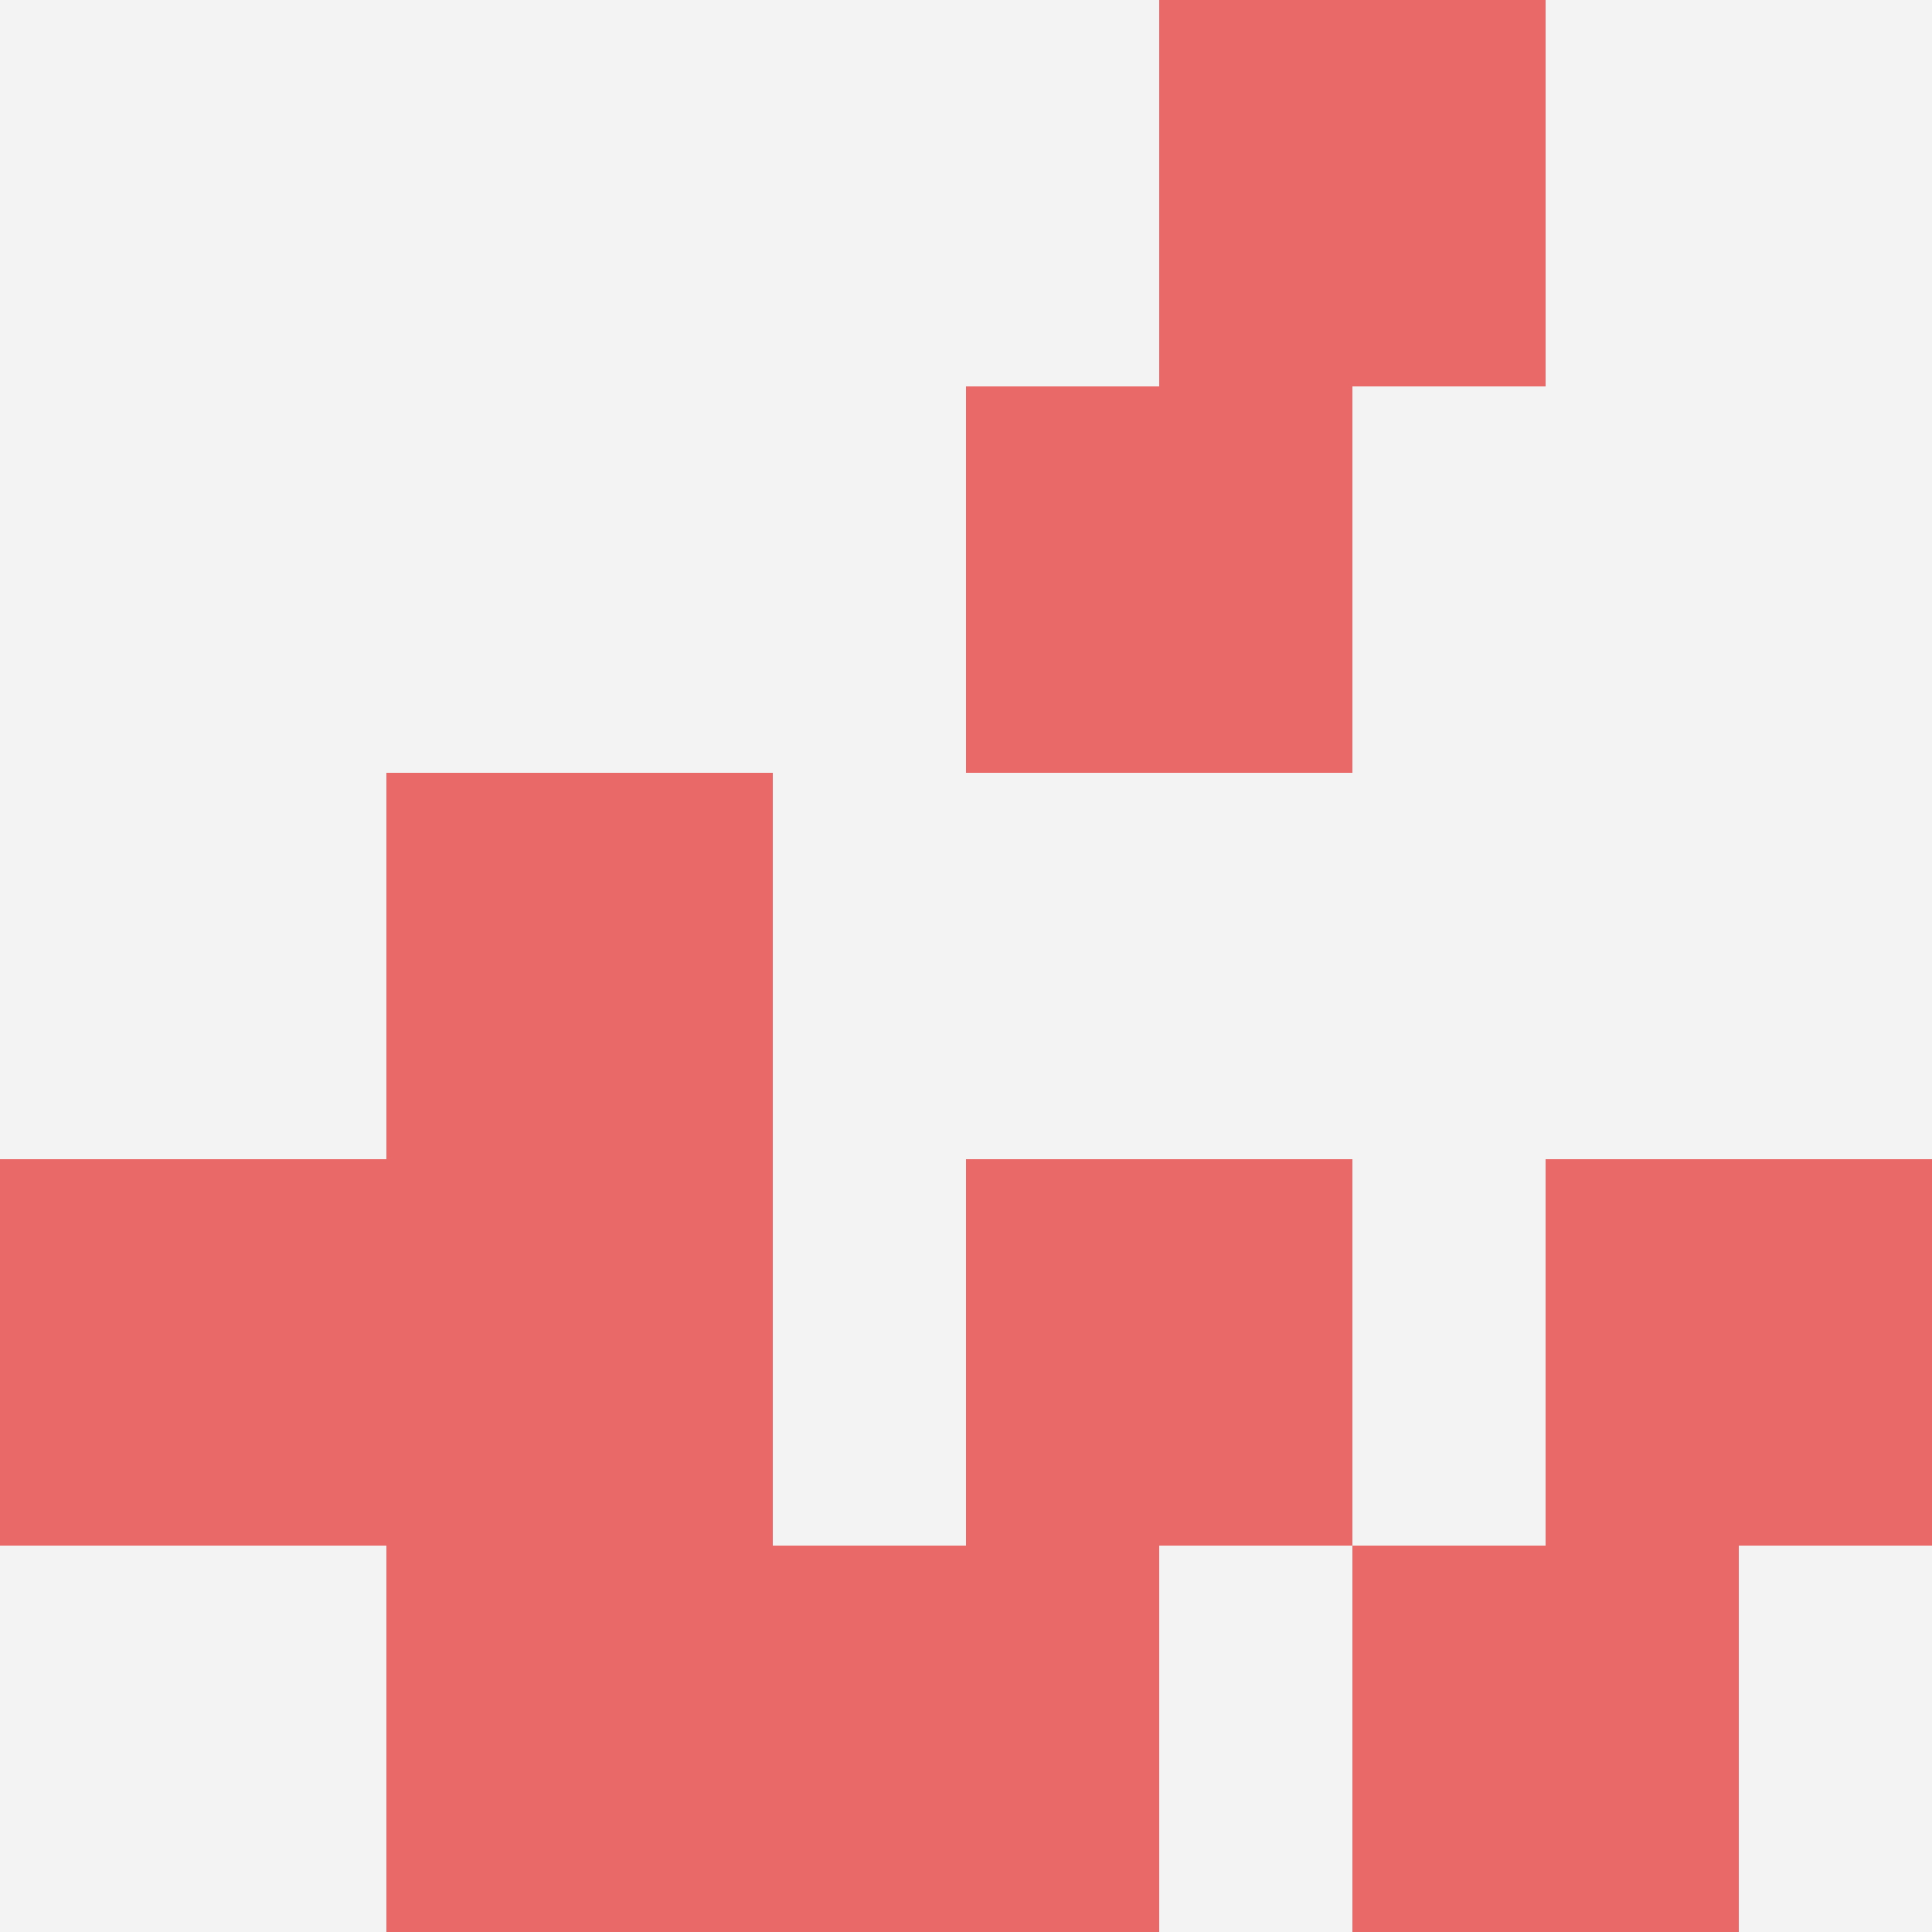
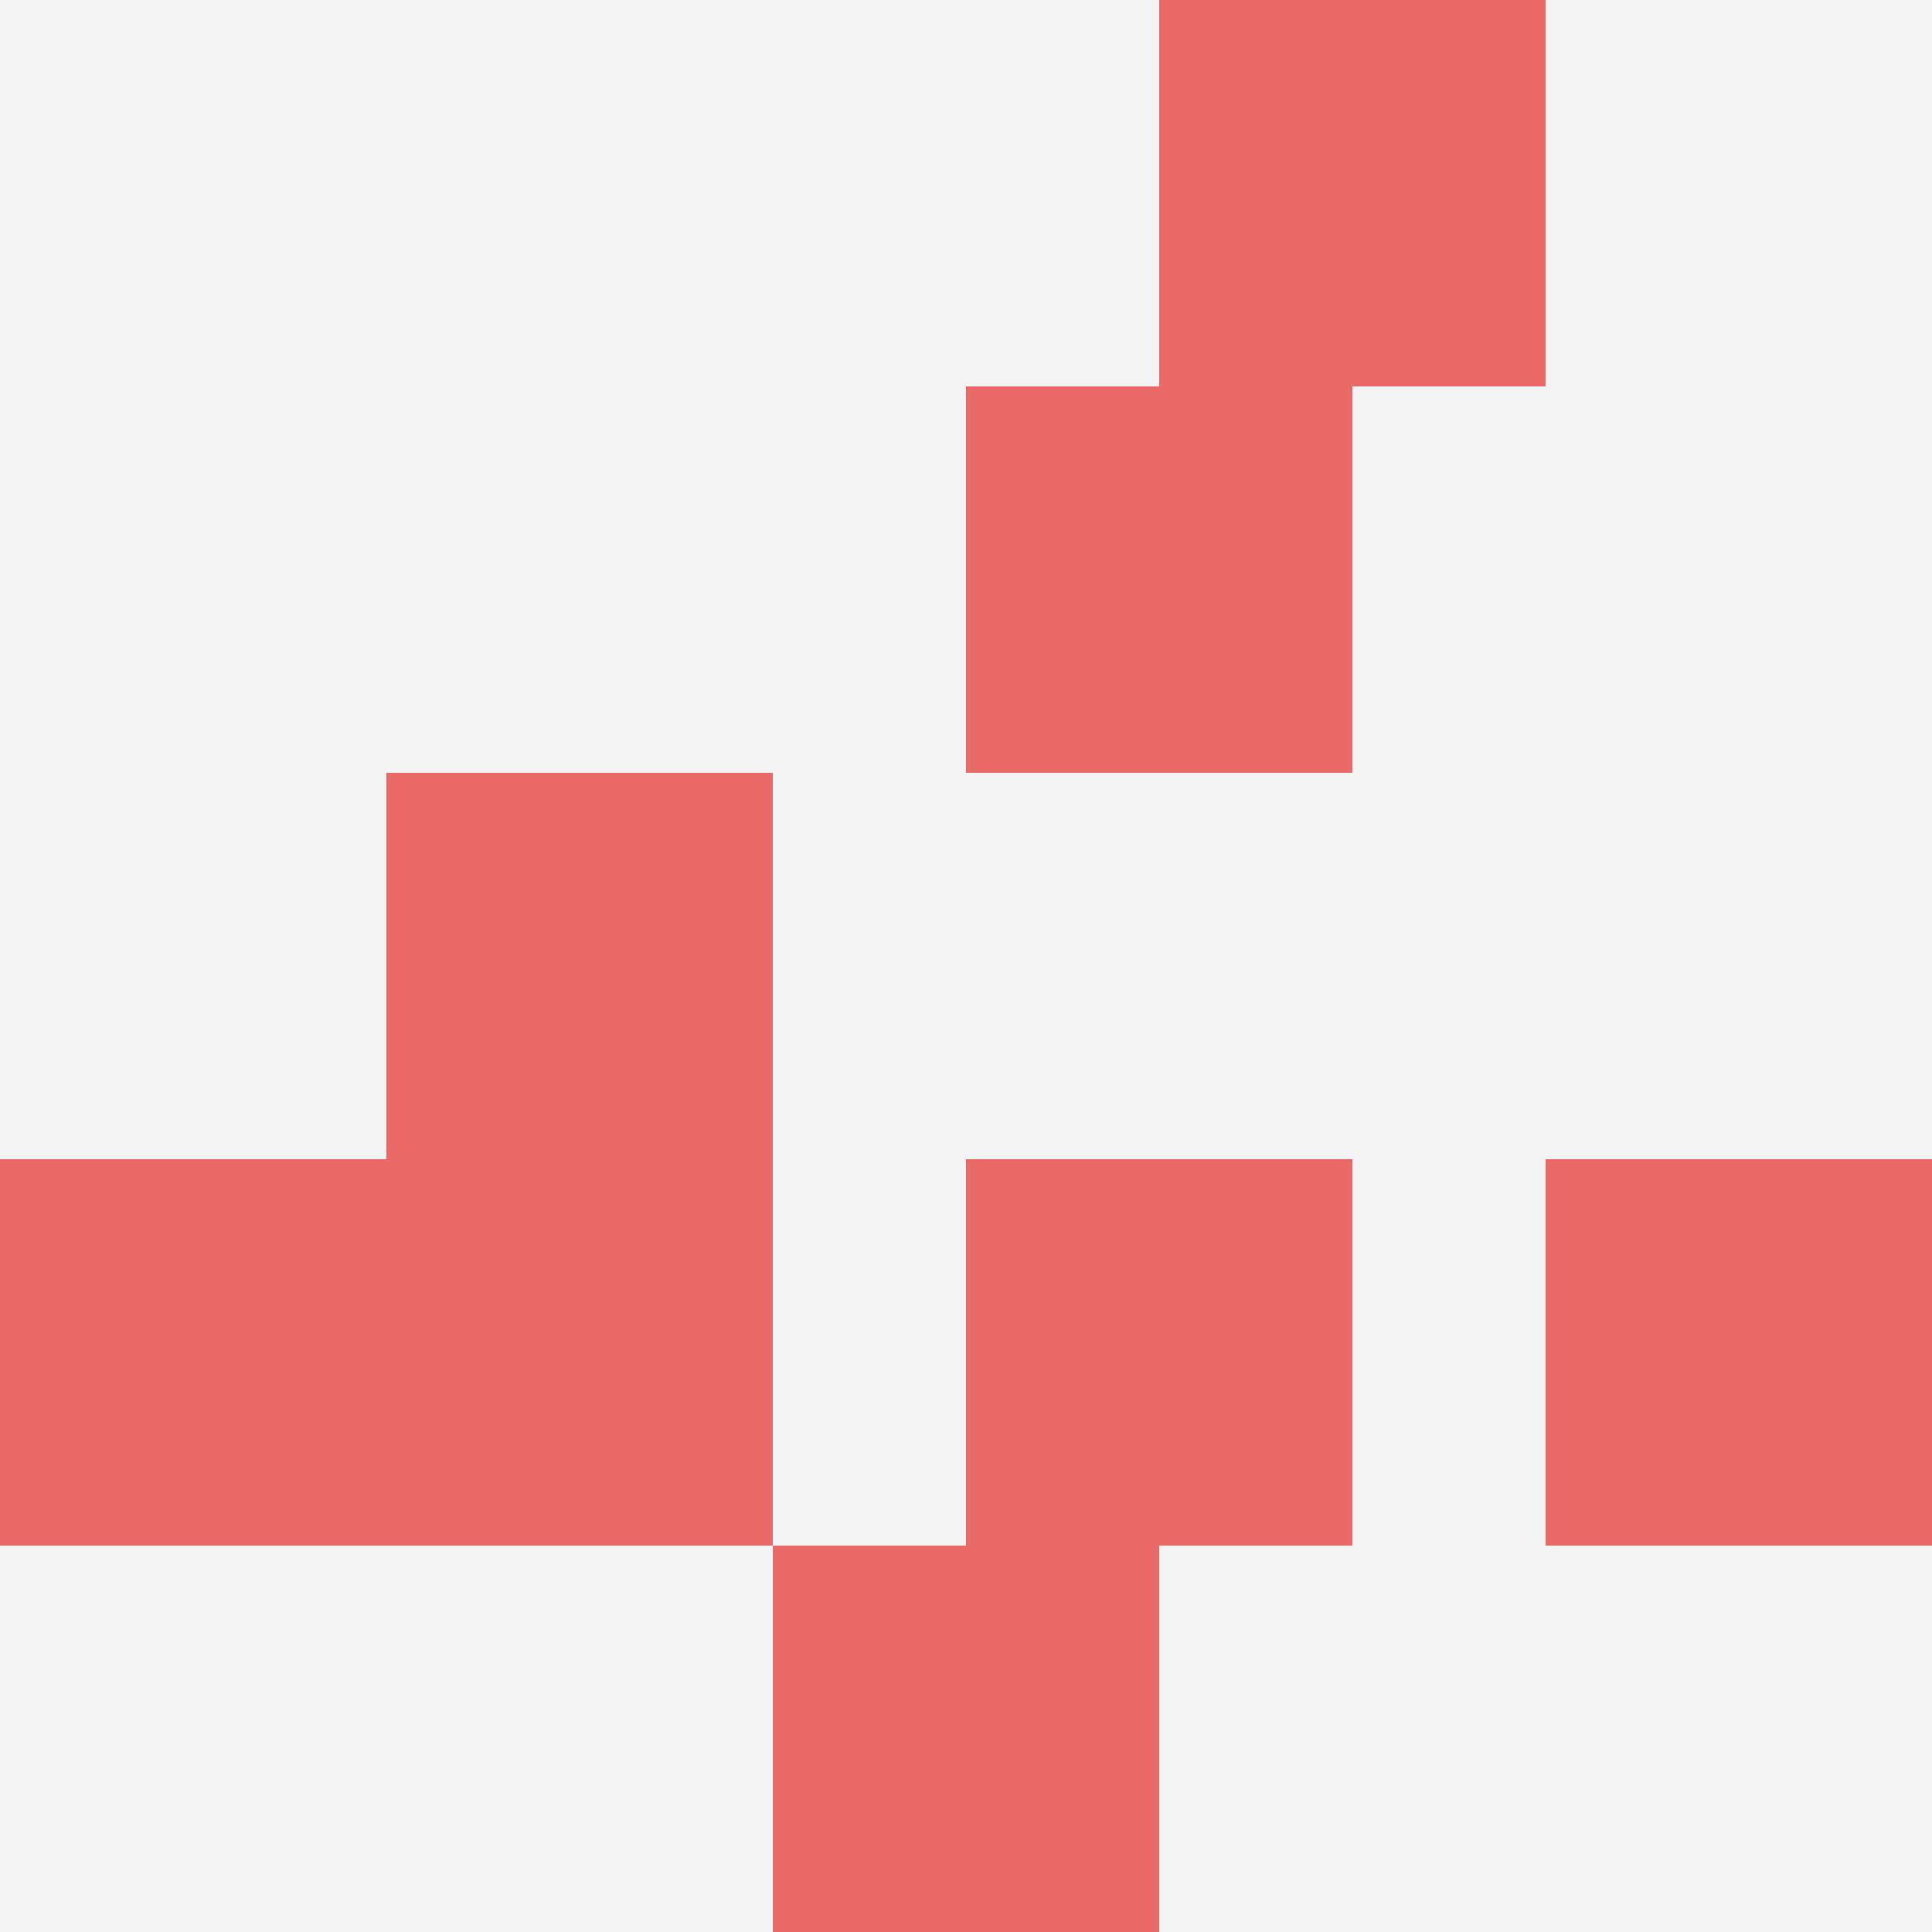
<svg xmlns="http://www.w3.org/2000/svg" id="ten-svg" preserveAspectRatio="xMinYMin meet" viewBox="0 0 10 10">
  <rect x="0" y="0" width="10" height="10" fill="#F3F3F3" />
  <rect class="t" x="2" y="6" />
-   <rect class="t" x="7" y="8" />
  <rect class="t" x="6" y="0" />
  <rect class="t" x="5" y="2" />
  <rect class="t" x="4" y="8" />
  <rect class="t" x="5" y="6" />
  <rect class="t" x="0" y="6" />
-   <rect class="t" x="2" y="8" />
  <rect class="t" x="8" y="6" />
  <rect class="t" x="2" y="4" />
  <style>.t{width:2px;height:2px;fill:#E96868} #ten-svg{shape-rendering:crispedges;}</style>
</svg>